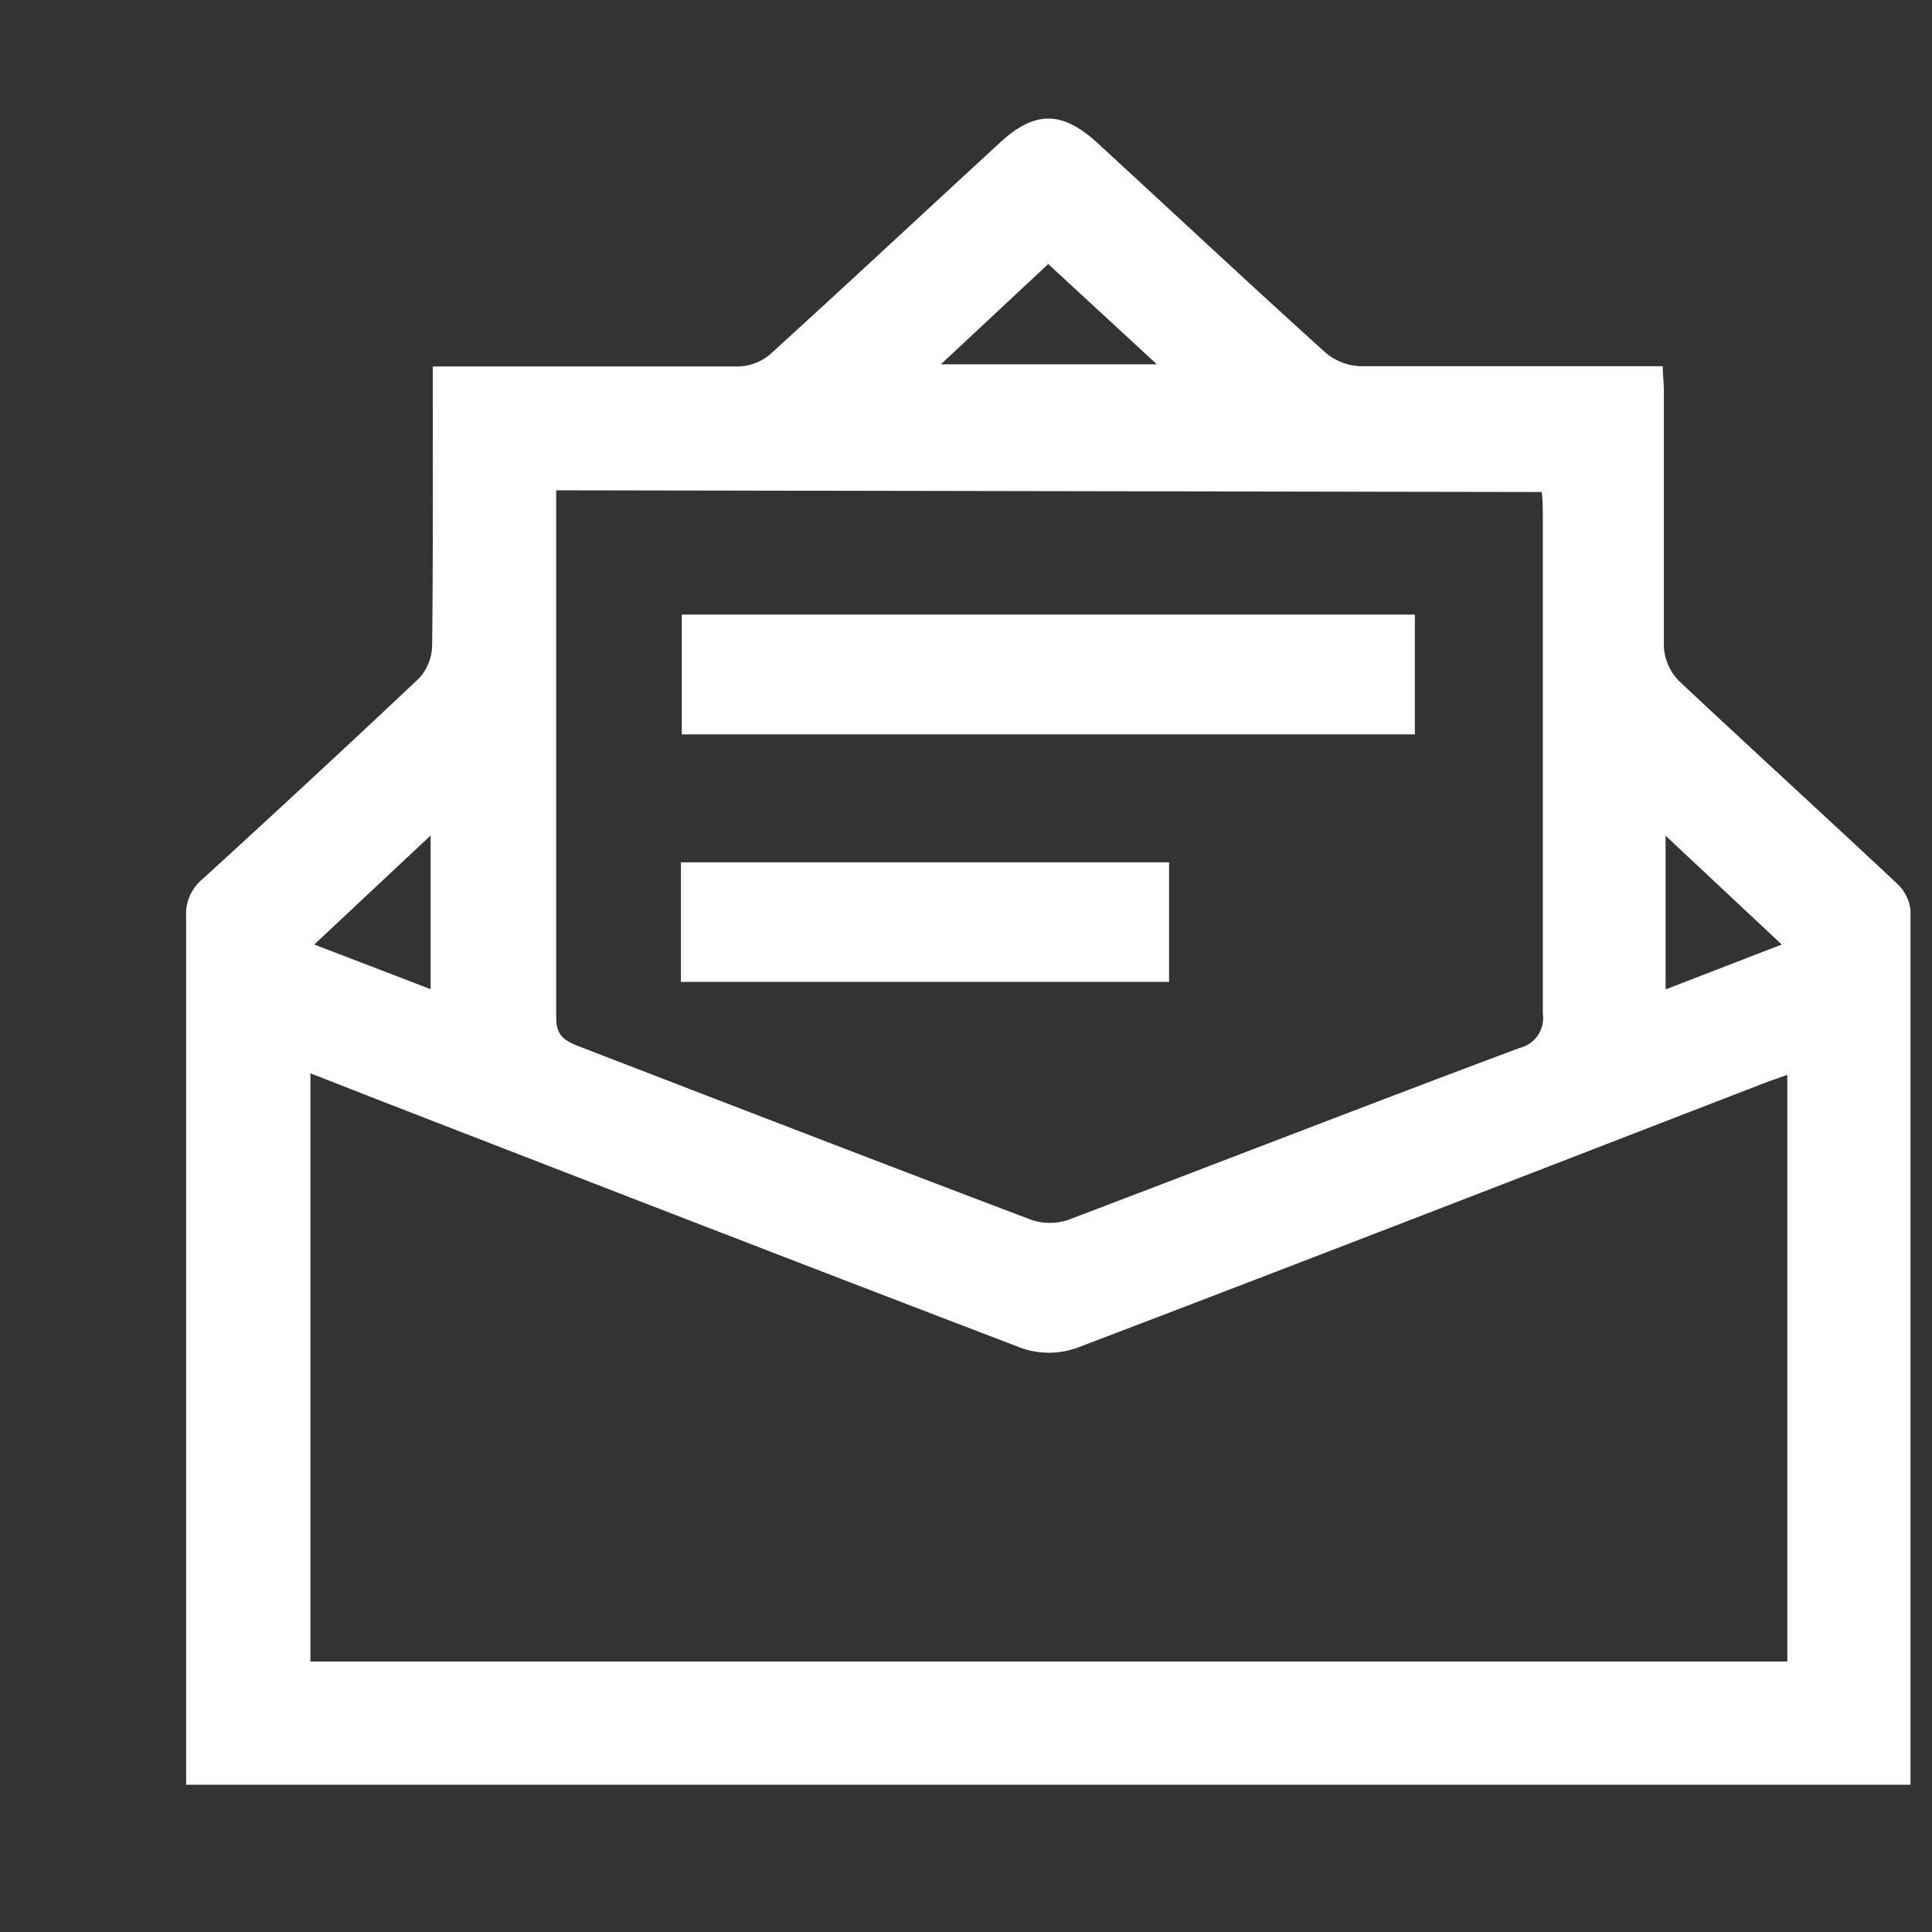
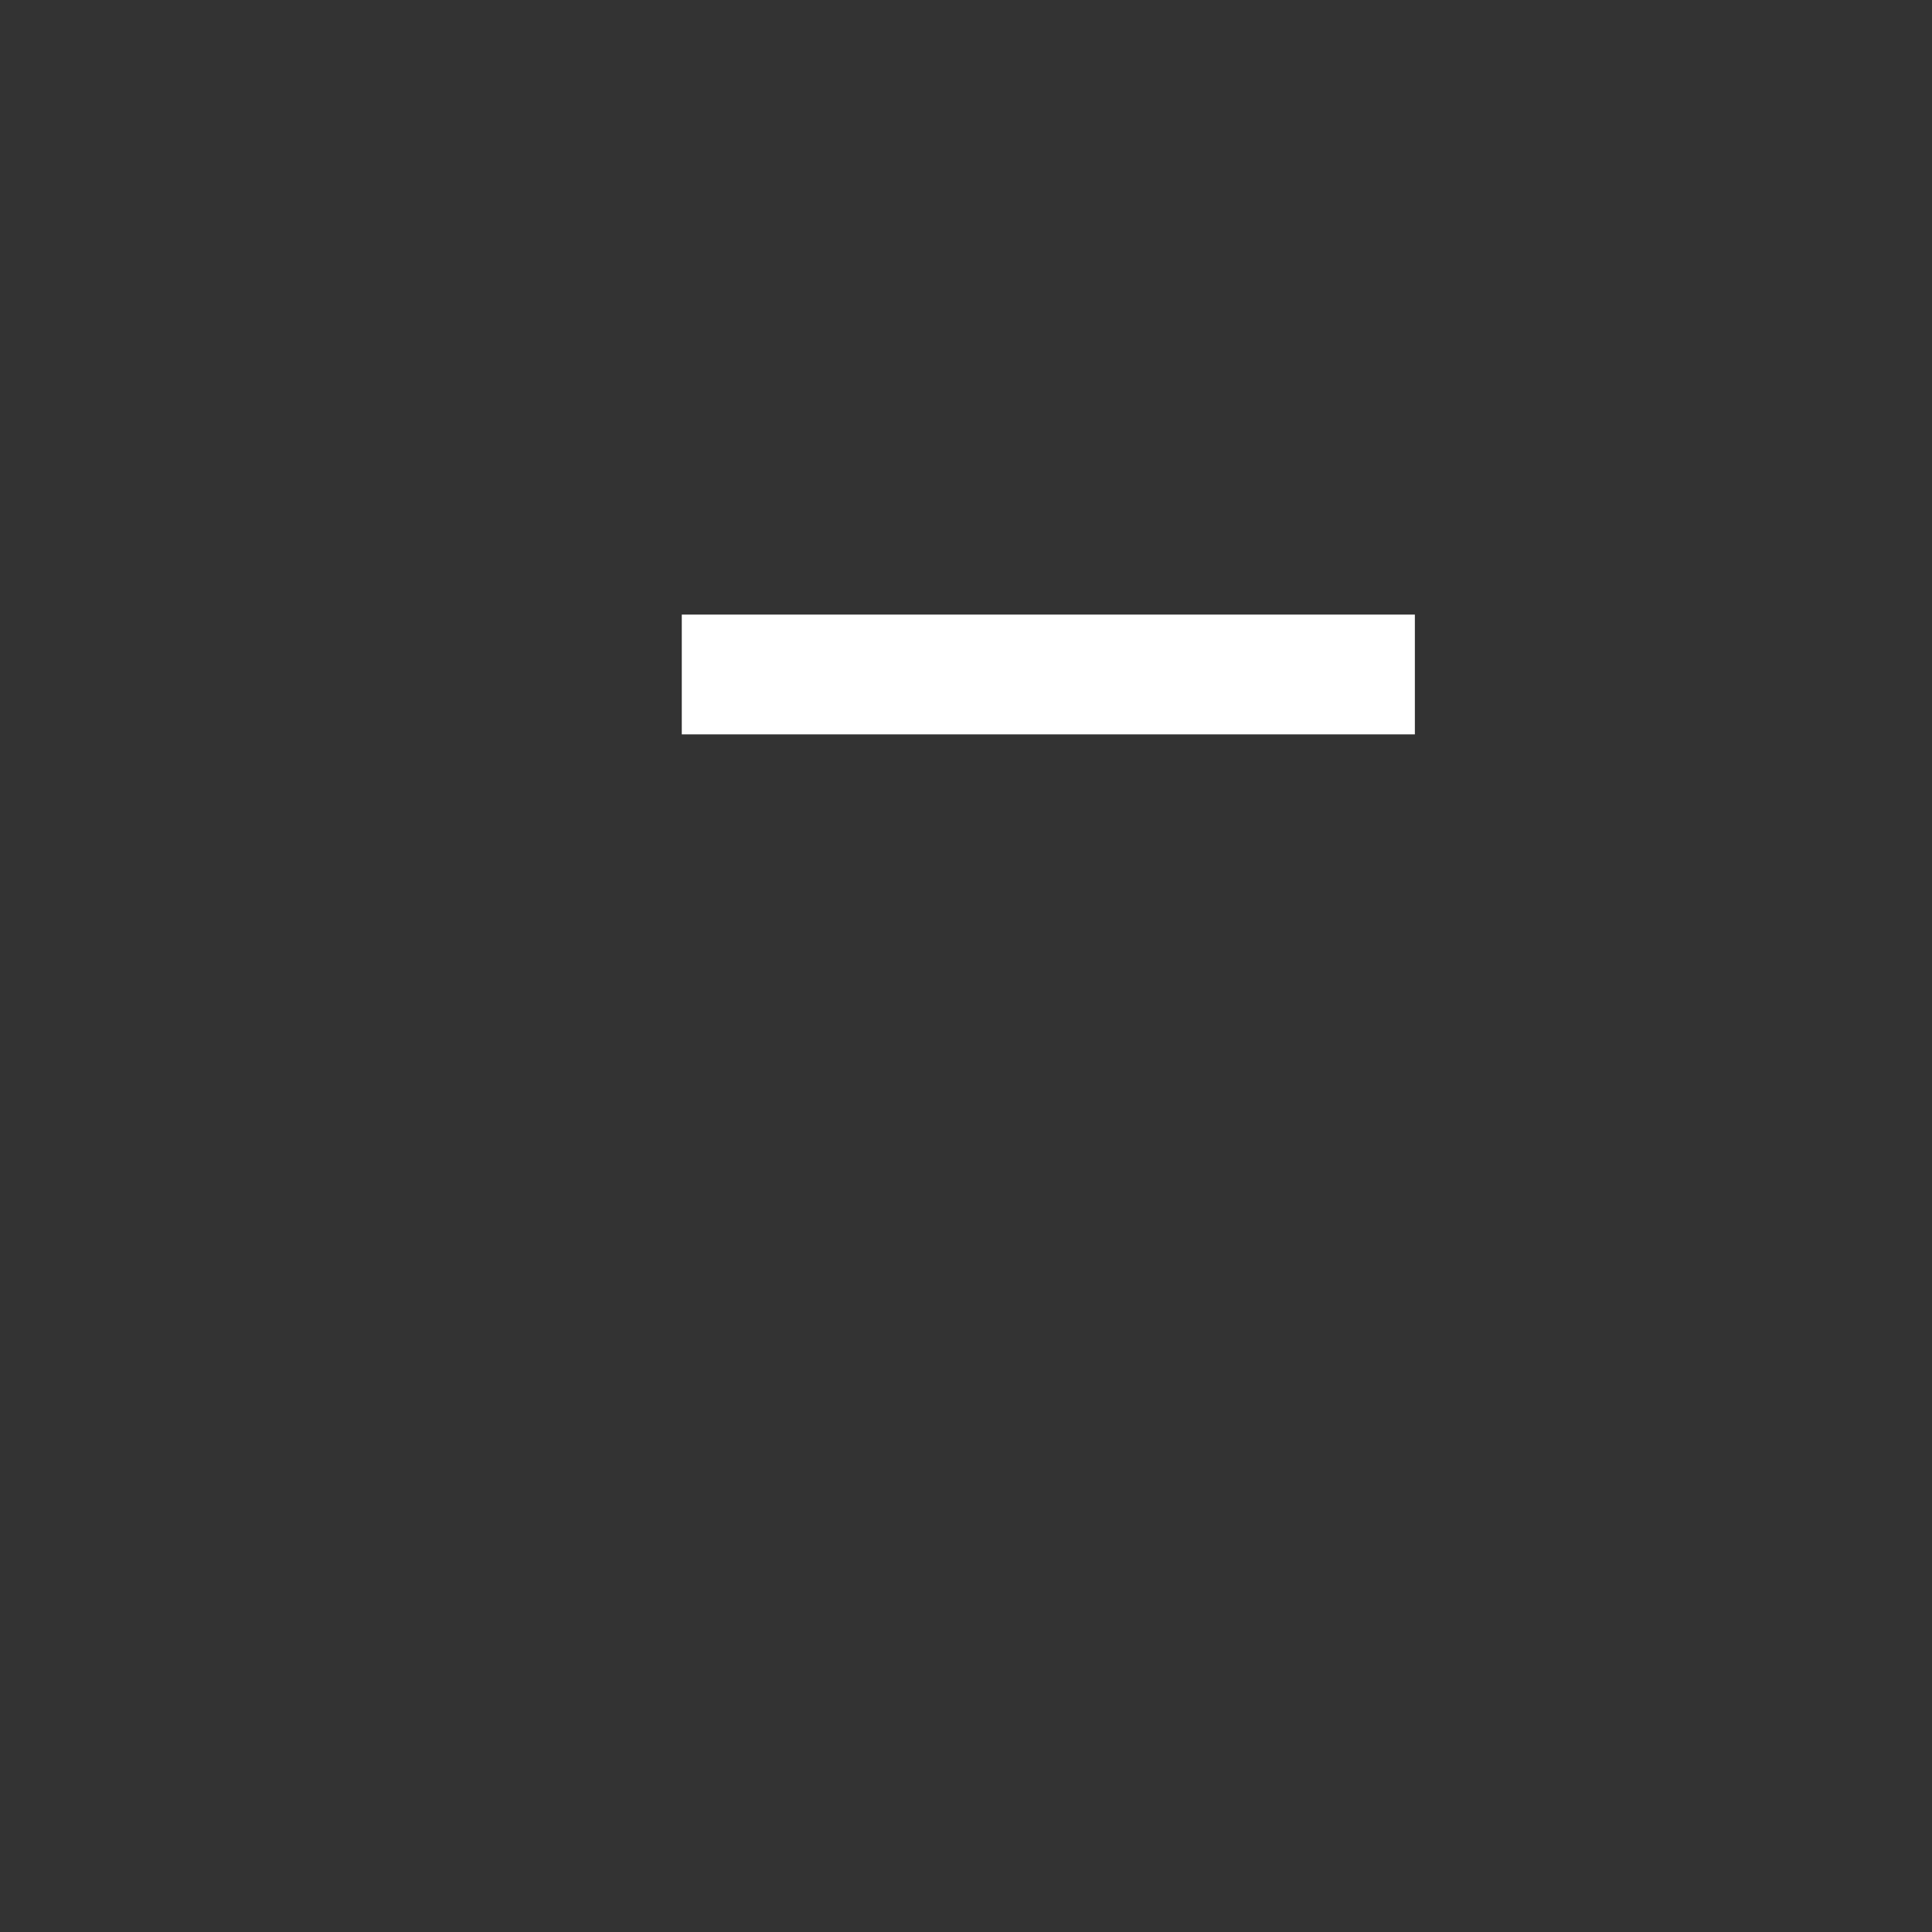
<svg xmlns="http://www.w3.org/2000/svg" id="Layer_1" data-name="Layer 1" viewBox="0 0 90 90">
  <rect x="0" y="0" width="90" height="90" fill="#333333" stroke="none" />
  <defs>
    <style>.cls-1{fill:#fff;}</style>
  </defs>
  <title>newsletter-icon-2</title>
-   <path class="cls-1" d="M20.16,17.07h5.19c3,0,6.05,0,9.08,0a2.38,2.38,0,0,0,1.44-.56c3.6-3.27,7.16-6.6,10.74-9.89,1.59-1.46,2.86-1.46,4.47,0,3.56,3.27,7.08,6.57,10.67,9.81a2.68,2.68,0,0,0,1.63.63c4.65,0,9.3,0,14.08,0,0,.43.05.81.05,1.2,0,3.95,0,7.9,0,11.85a2.48,2.48,0,0,0,.69,1.6C81.58,34.88,85,38,88.35,41.14A2,2,0,0,1,89,42.42q0,20.1,0,40.19c0,.15,0,.29,0,.53H8.67V82q0-19.65,0-39.3A2.09,2.09,0,0,1,9.38,41q5.11-4.66,10.14-9.4a2.33,2.33,0,0,0,.61-1.52C20.18,25.81,20.16,21.53,20.16,17.07Zm63.1,33-.88.31c-10.74,4.15-21.47,8.32-32.24,12.42a3.9,3.9,0,0,1-2.55,0C37.8,59.06,28,55.26,18.25,51.48L14.46,50v27.4h68.8ZM25.91,22.84c0,.31,0,.5,0,.68,0,8,0,15.93,0,23.9,0,.83.41,1.06,1,1.3,7,2.7,14.07,5.43,21.12,8.1a2.68,2.68,0,0,0,1.75,0c7-2.66,14-5.38,21-8a1.43,1.43,0,0,0,1.09-1.6c0-7.71,0-15.42,0-23.12,0-.39,0-.78-.05-1.18ZM48.83,12.3l-5,4.67H53.89ZM14.64,44l5.42,2.08V38.92Zm62.95-5.07v7.16L83,44Z" />
  <path class="cls-1" d="M31.76,28.63H65.91v5.58H31.76Z" />
-   <path class="cls-1" d="M31.72,45.74V40.17H54.46v5.57Z" />
</svg>